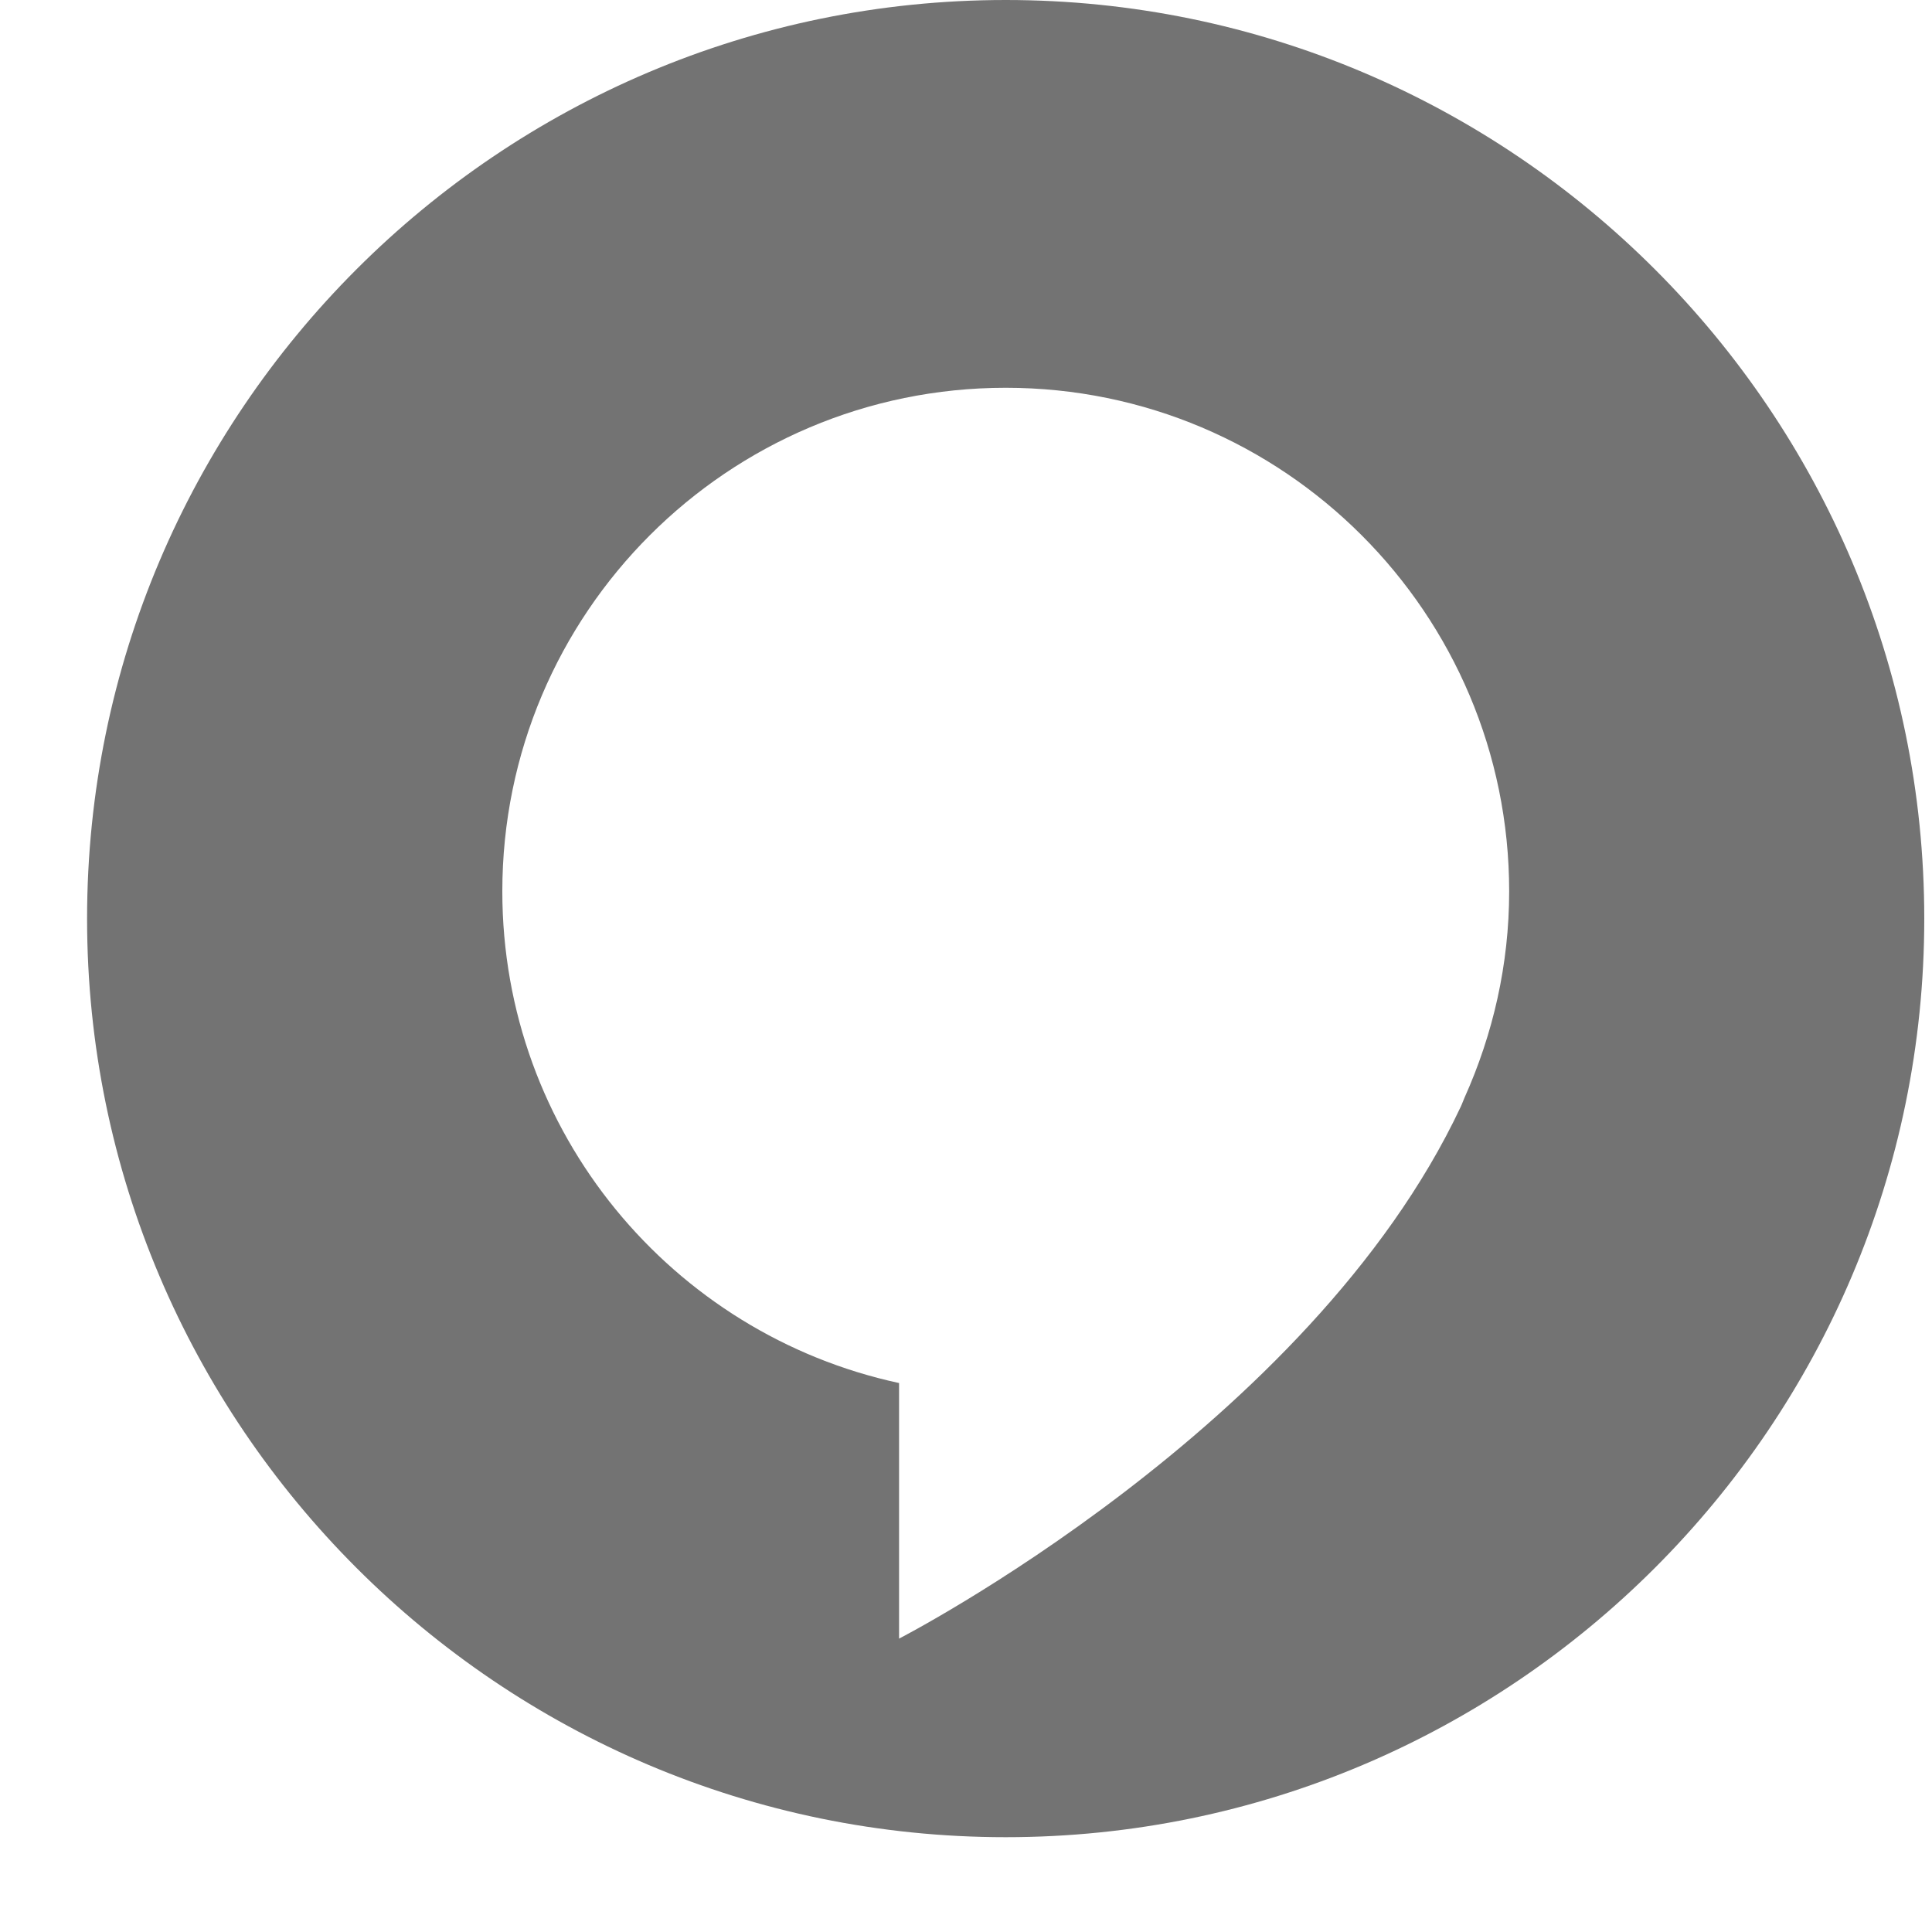
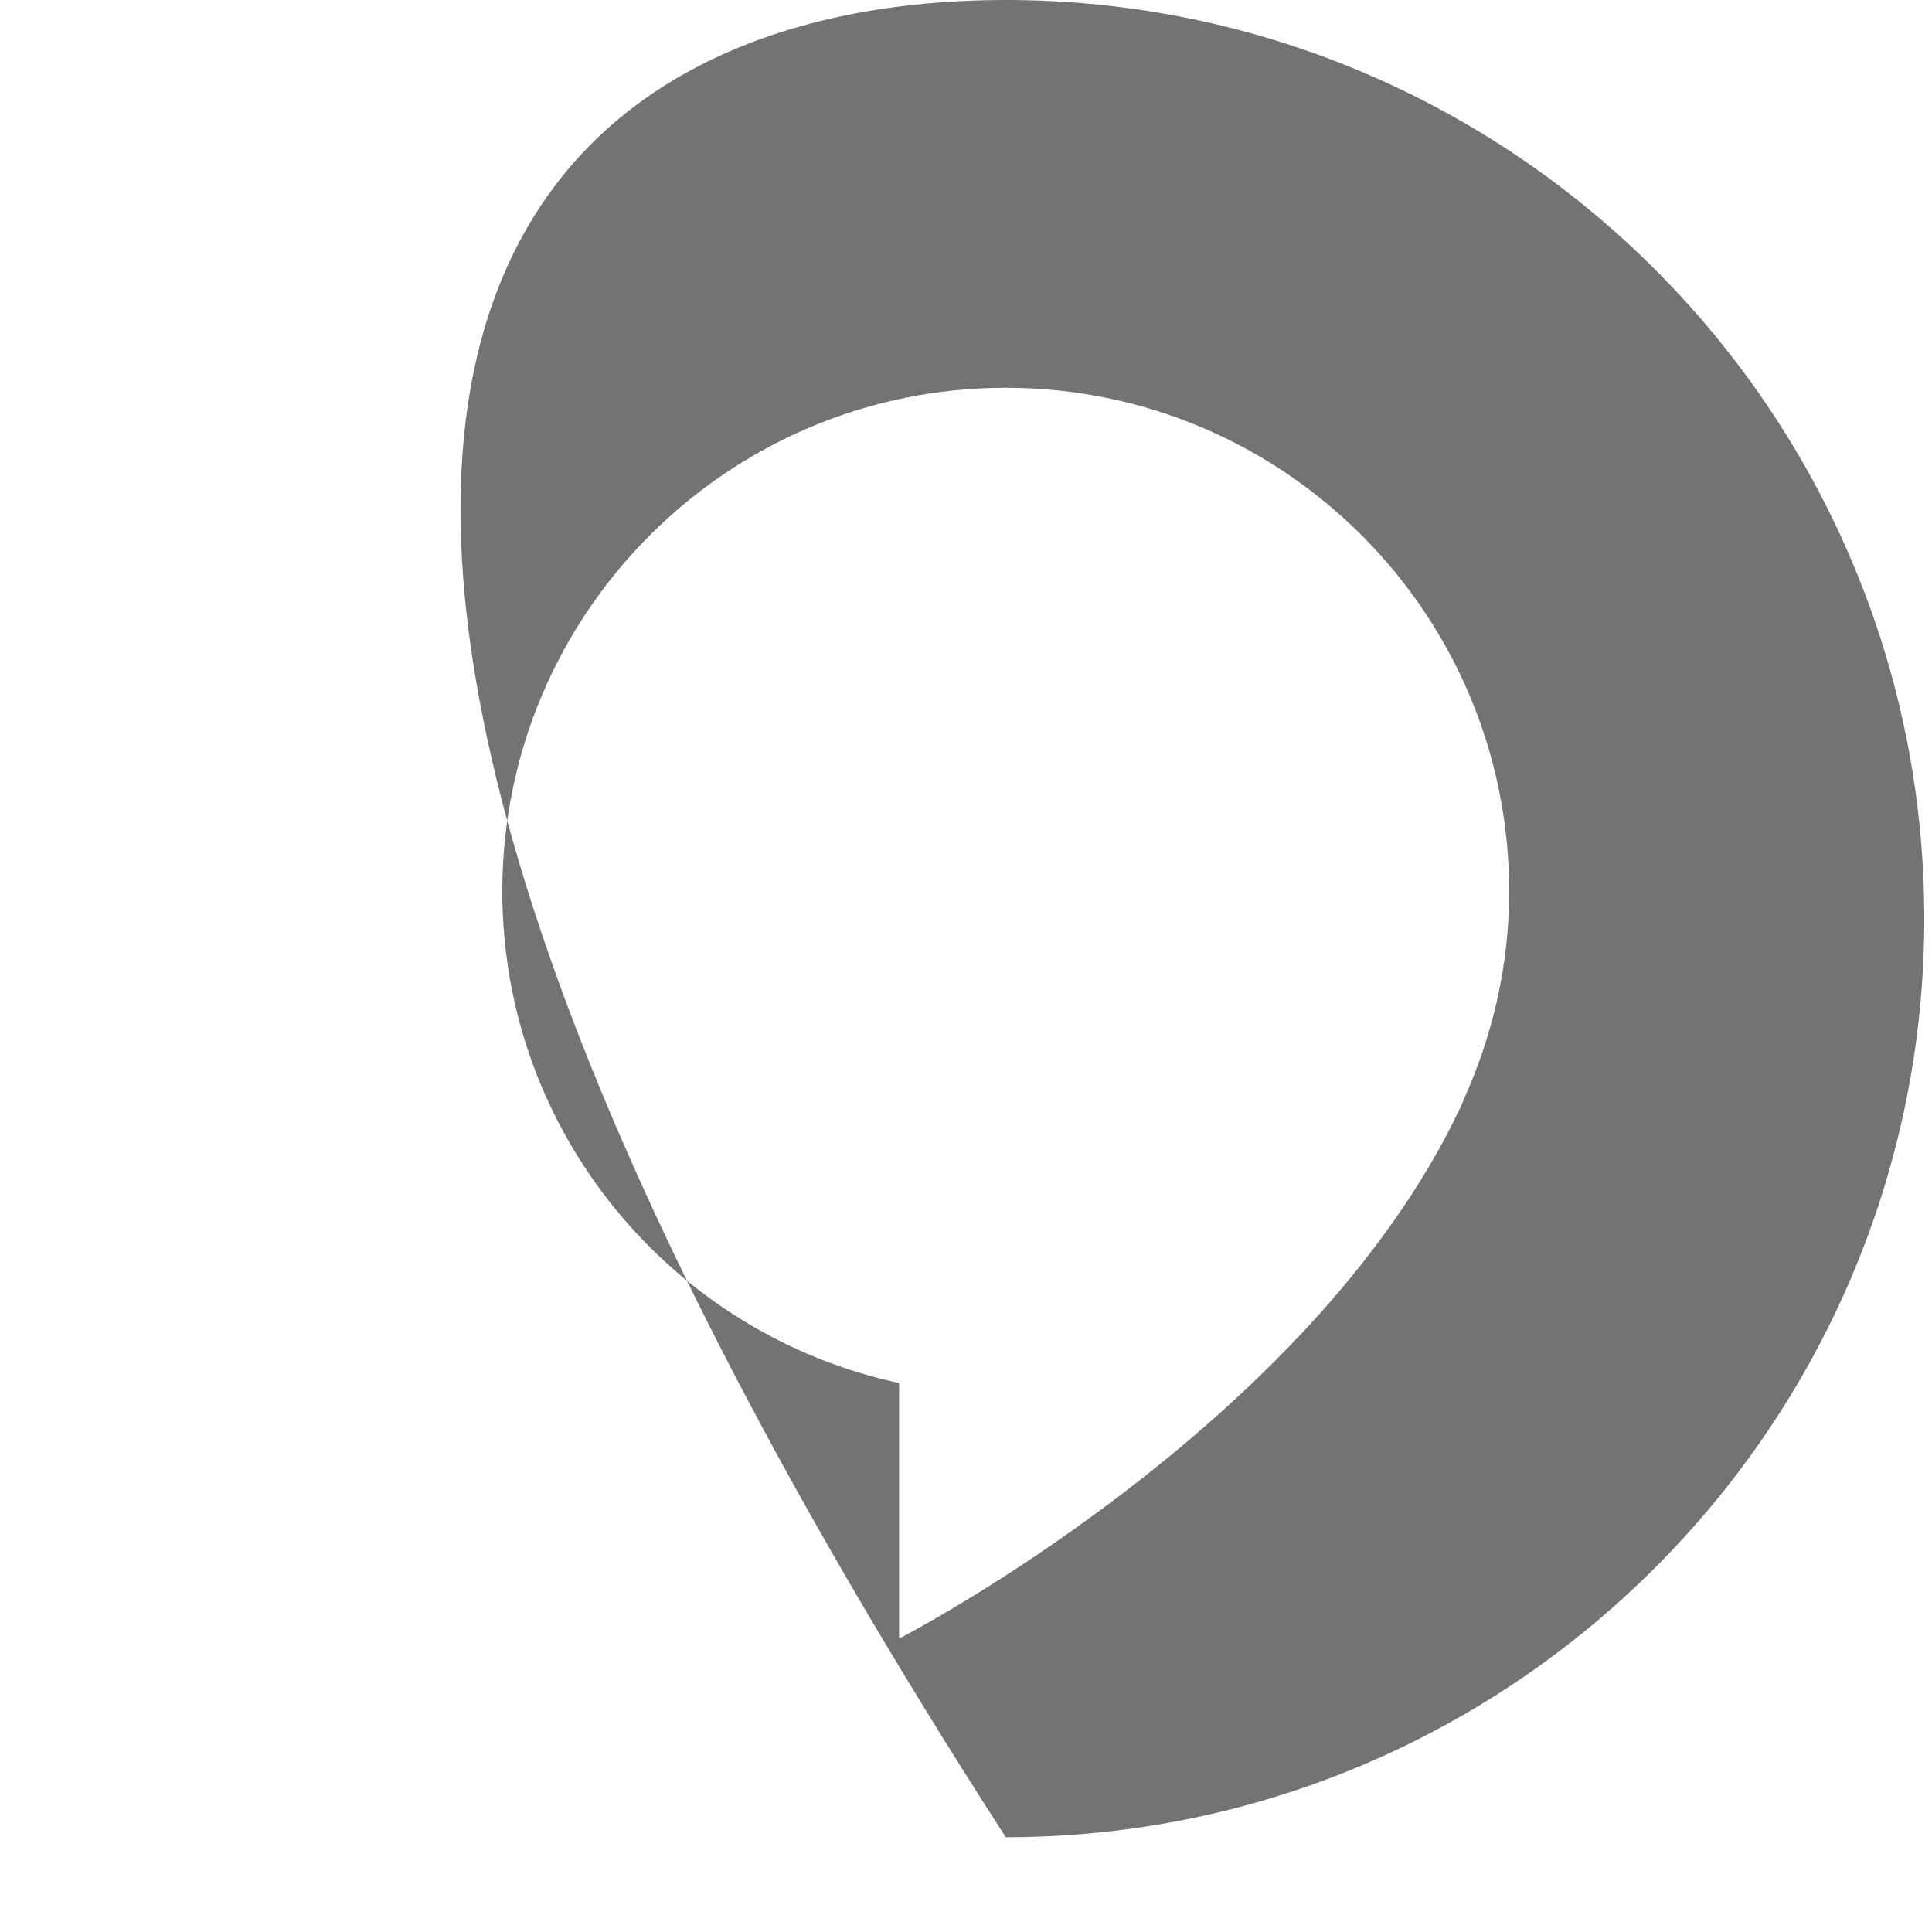
<svg xmlns="http://www.w3.org/2000/svg" width="14px" height="14px" viewBox="0 0 14 14" version="1.1">
  <title>形状结合</title>
  <g id="页面-1" stroke="none" stroke-width="1" fill="none" fill-rule="evenodd">
    <g id="首页" transform="translate(-1712, -6300)" fill="#737373">
      <g id="footer" transform="translate(0, 5683)">
        <g id="编组-21" transform="translate(0, 584)">
-           <path d="M1719.288,33 C1722.958,33 1725.944,35.986 1725.944,39.657 C1725.944,43.327 1722.958,46.313 1719.288,46.313 C1715.617,46.313 1712.631,43.327 1712.631,39.657 C1712.631,35.986 1715.617,33 1719.288,33 Z M1719.288,35.81 C1717.274,35.81 1715.64,37.444 1715.64,39.459 C1715.64,41.208 1716.872,42.668 1718.515,43.022 L1718.515,43.022 L1718.515,44.874 C1718.515,44.874 1721.492,43.343 1722.585,41.02 C1722.596,40.997 1722.603,40.975 1722.613,40.953 C1722.818,40.496 1722.936,39.991 1722.936,39.459 C1722.936,37.444 1721.302,35.81 1719.288,35.81 Z" id="形状结合" />
+           <path d="M1719.288,33 C1722.958,33 1725.944,35.986 1725.944,39.657 C1725.944,43.327 1722.958,46.313 1719.288,46.313 C1712.631,35.986 1715.617,33 1719.288,33 Z M1719.288,35.81 C1717.274,35.81 1715.64,37.444 1715.64,39.459 C1715.64,41.208 1716.872,42.668 1718.515,43.022 L1718.515,43.022 L1718.515,44.874 C1718.515,44.874 1721.492,43.343 1722.585,41.02 C1722.596,40.997 1722.603,40.975 1722.613,40.953 C1722.818,40.496 1722.936,39.991 1722.936,39.459 C1722.936,37.444 1721.302,35.81 1719.288,35.81 Z" id="形状结合" />
        </g>
      </g>
    </g>
  </g>
</svg>